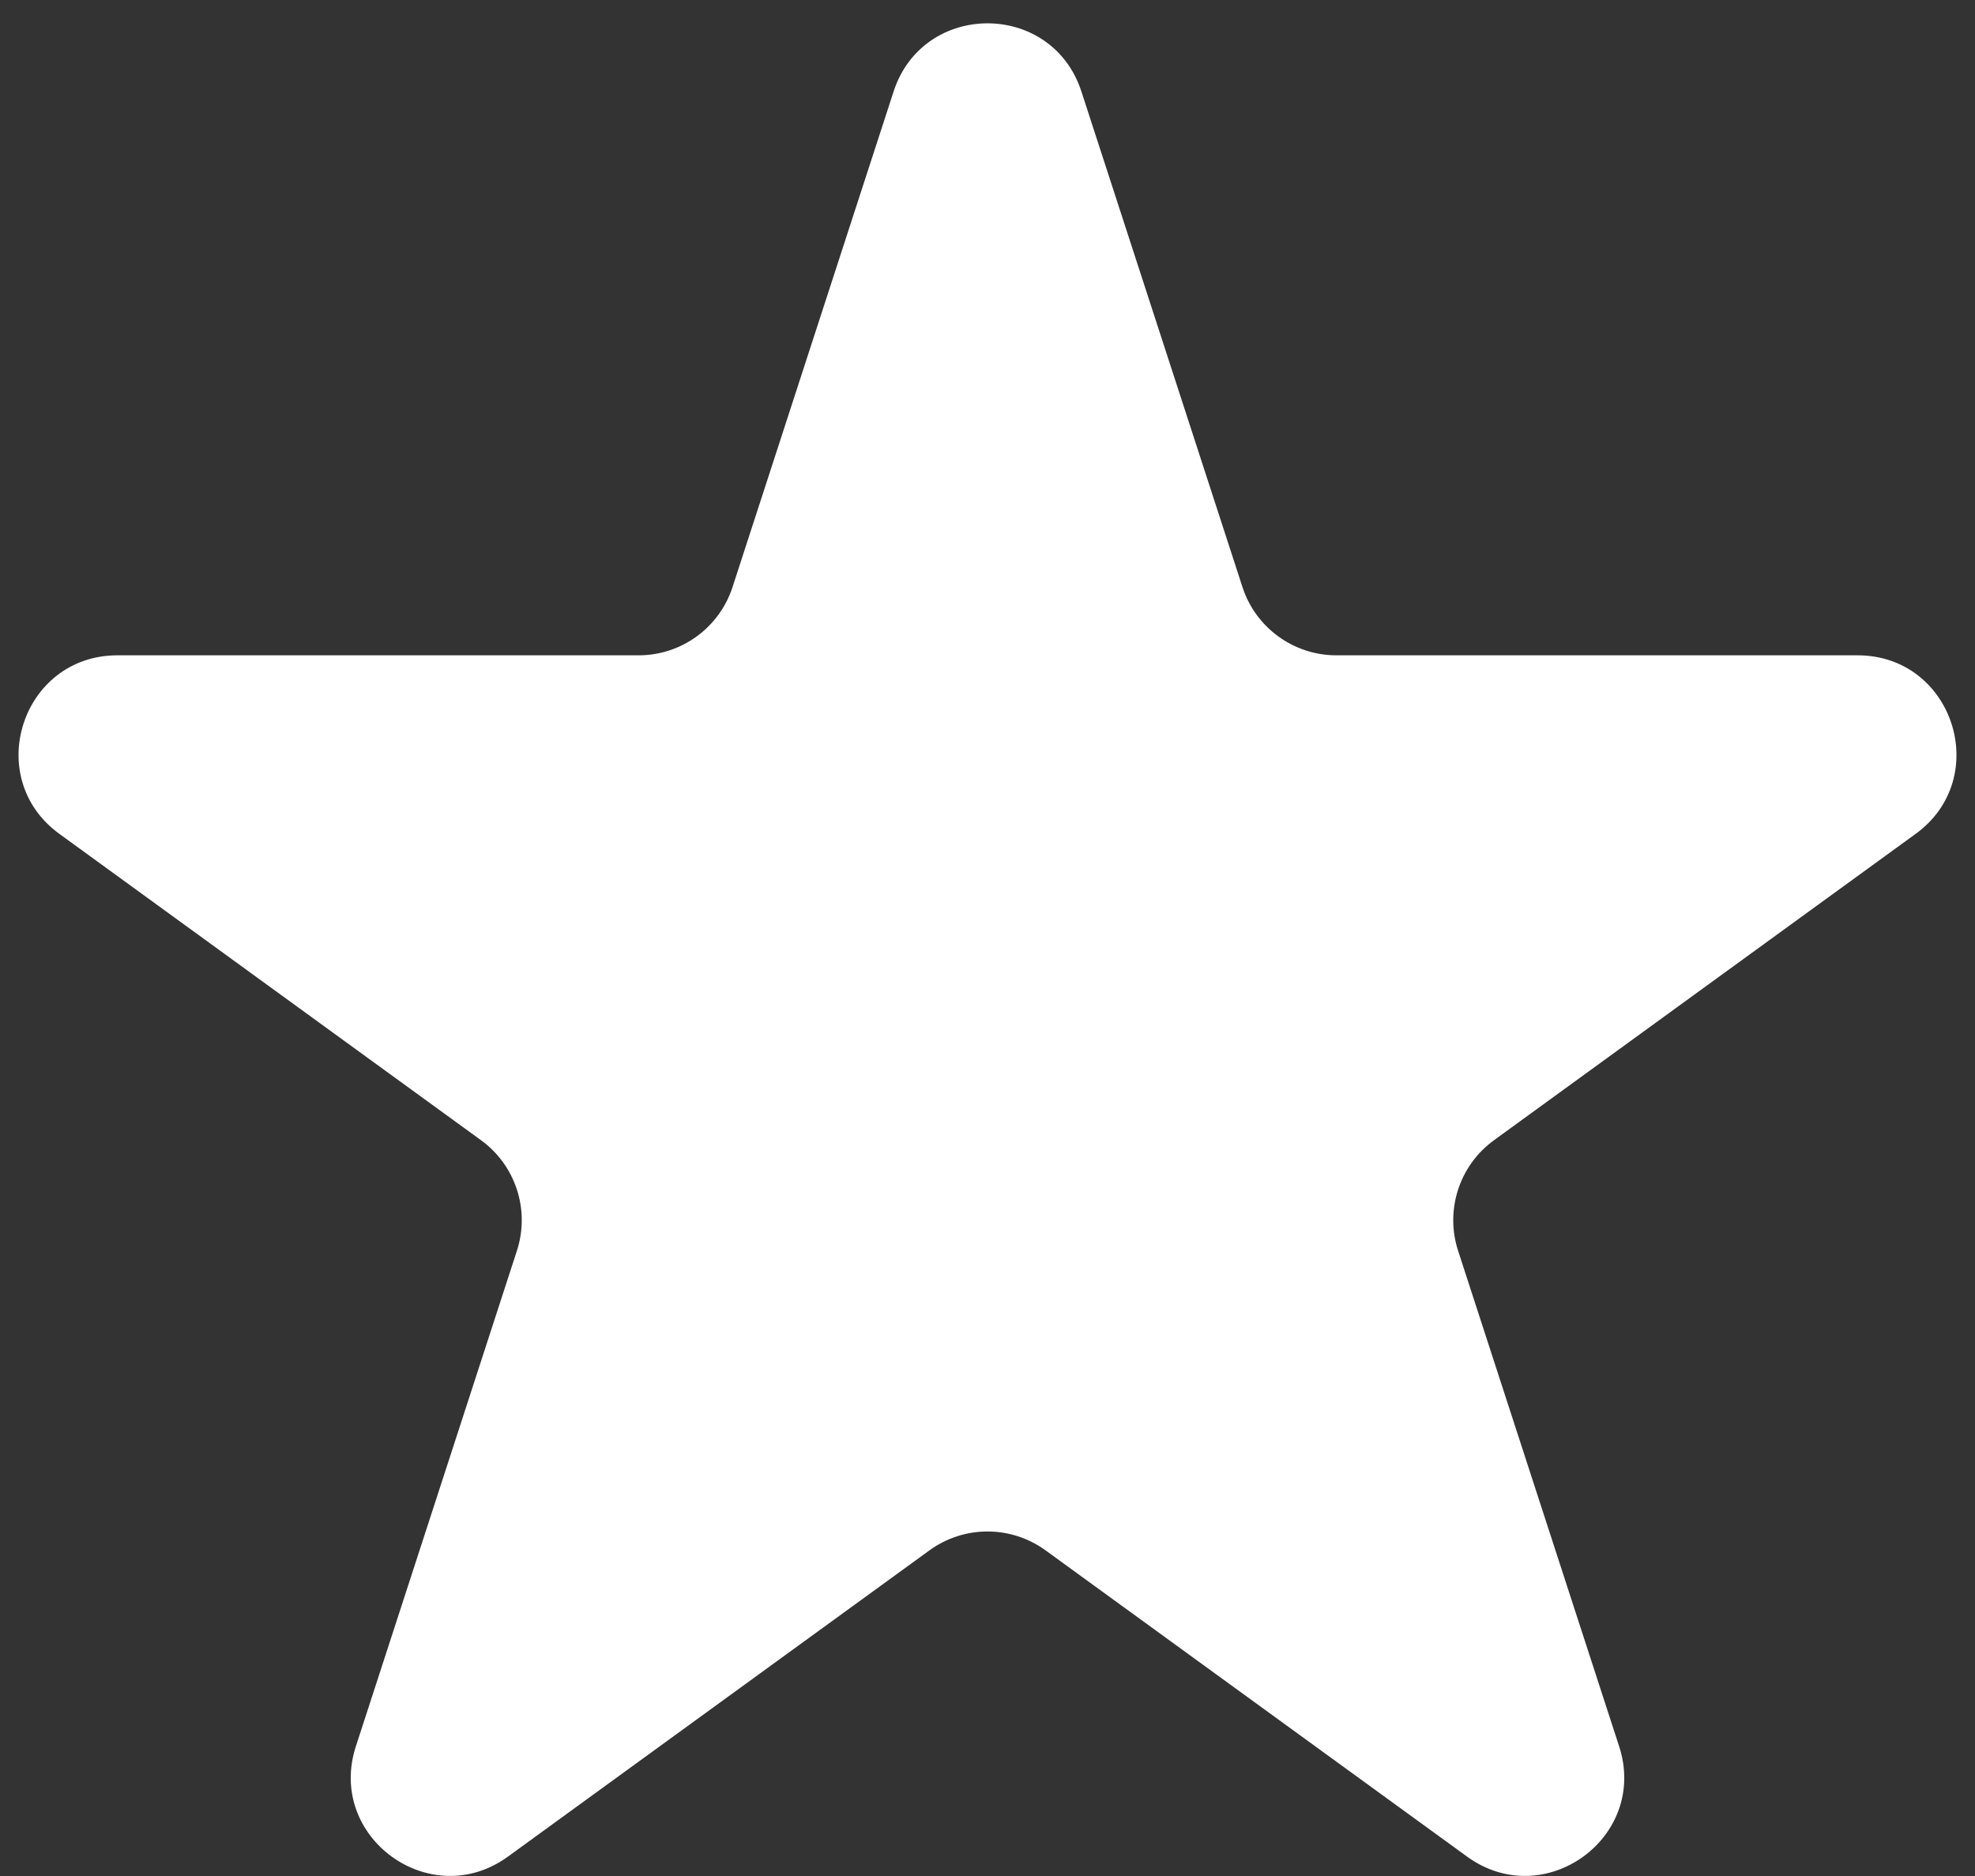
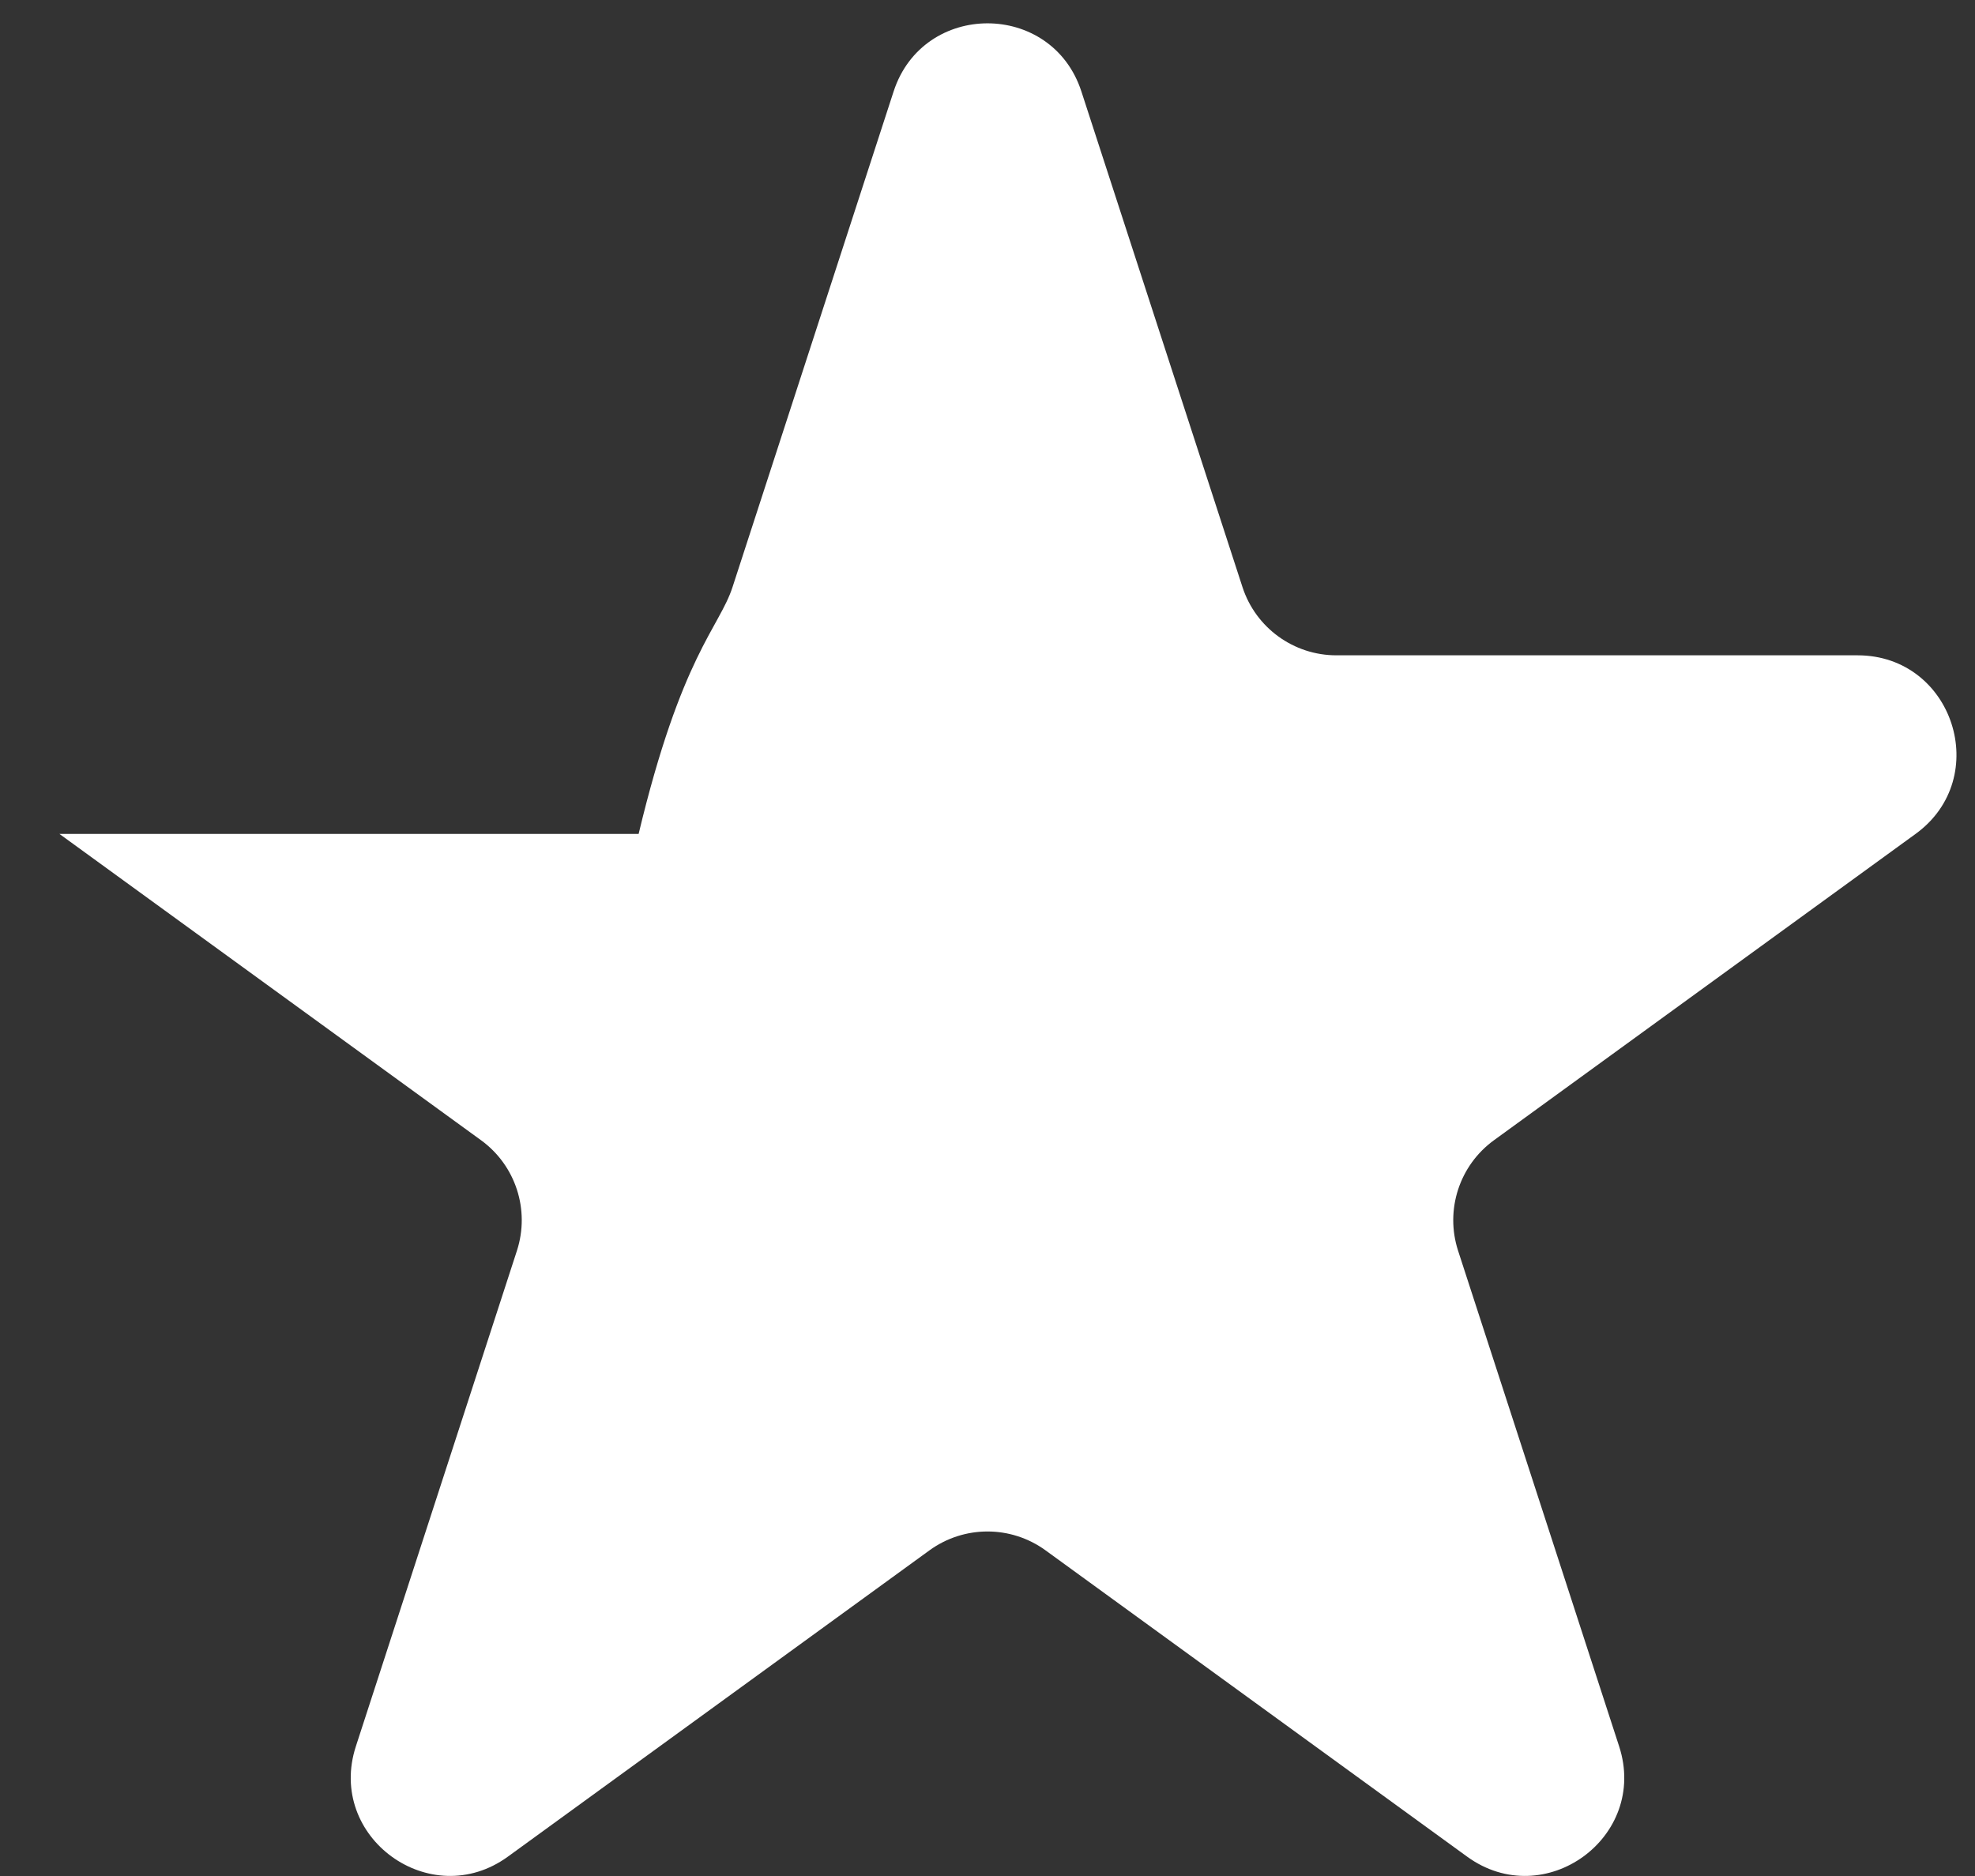
<svg xmlns="http://www.w3.org/2000/svg" width="20" height="19" viewBox="0 0 20 19" fill="none">
  <rect x="0" y="0" width="20" height="19" fill="#333333" stroke="none" />
-   <path d="M9.049 0.927C9.348 0.006 10.652 0.006 10.951 0.927L12.582 5.946C12.716 6.358 13.1 6.637 13.533 6.637H18.811C19.779 6.637 20.182 7.877 19.398 8.446L15.129 11.548C14.778 11.803 14.632 12.254 14.765 12.666L16.396 17.686C16.696 18.607 15.641 19.373 14.857 18.804L10.588 15.702C10.237 15.447 9.763 15.447 9.412 15.702L5.143 18.804C4.359 19.373 3.304 18.607 3.604 17.686L5.235 12.666C5.368 12.254 5.222 11.803 4.871 11.548L0.602 8.446C-0.182 7.877 0.221 6.637 1.189 6.637H6.467C6.9 6.637 7.284 6.358 7.418 5.946L9.049 0.927Z" fill="white" />
+   <path d="M9.049 0.927C9.348 0.006 10.652 0.006 10.951 0.927L12.582 5.946C12.716 6.358 13.1 6.637 13.533 6.637H18.811C19.779 6.637 20.182 7.877 19.398 8.446L15.129 11.548C14.778 11.803 14.632 12.254 14.765 12.666L16.396 17.686C16.696 18.607 15.641 19.373 14.857 18.804L10.588 15.702C10.237 15.447 9.763 15.447 9.412 15.702L5.143 18.804C4.359 19.373 3.304 18.607 3.604 17.686L5.235 12.666C5.368 12.254 5.222 11.803 4.871 11.548L0.602 8.446H6.467C6.9 6.637 7.284 6.358 7.418 5.946L9.049 0.927Z" fill="white" />
</svg>